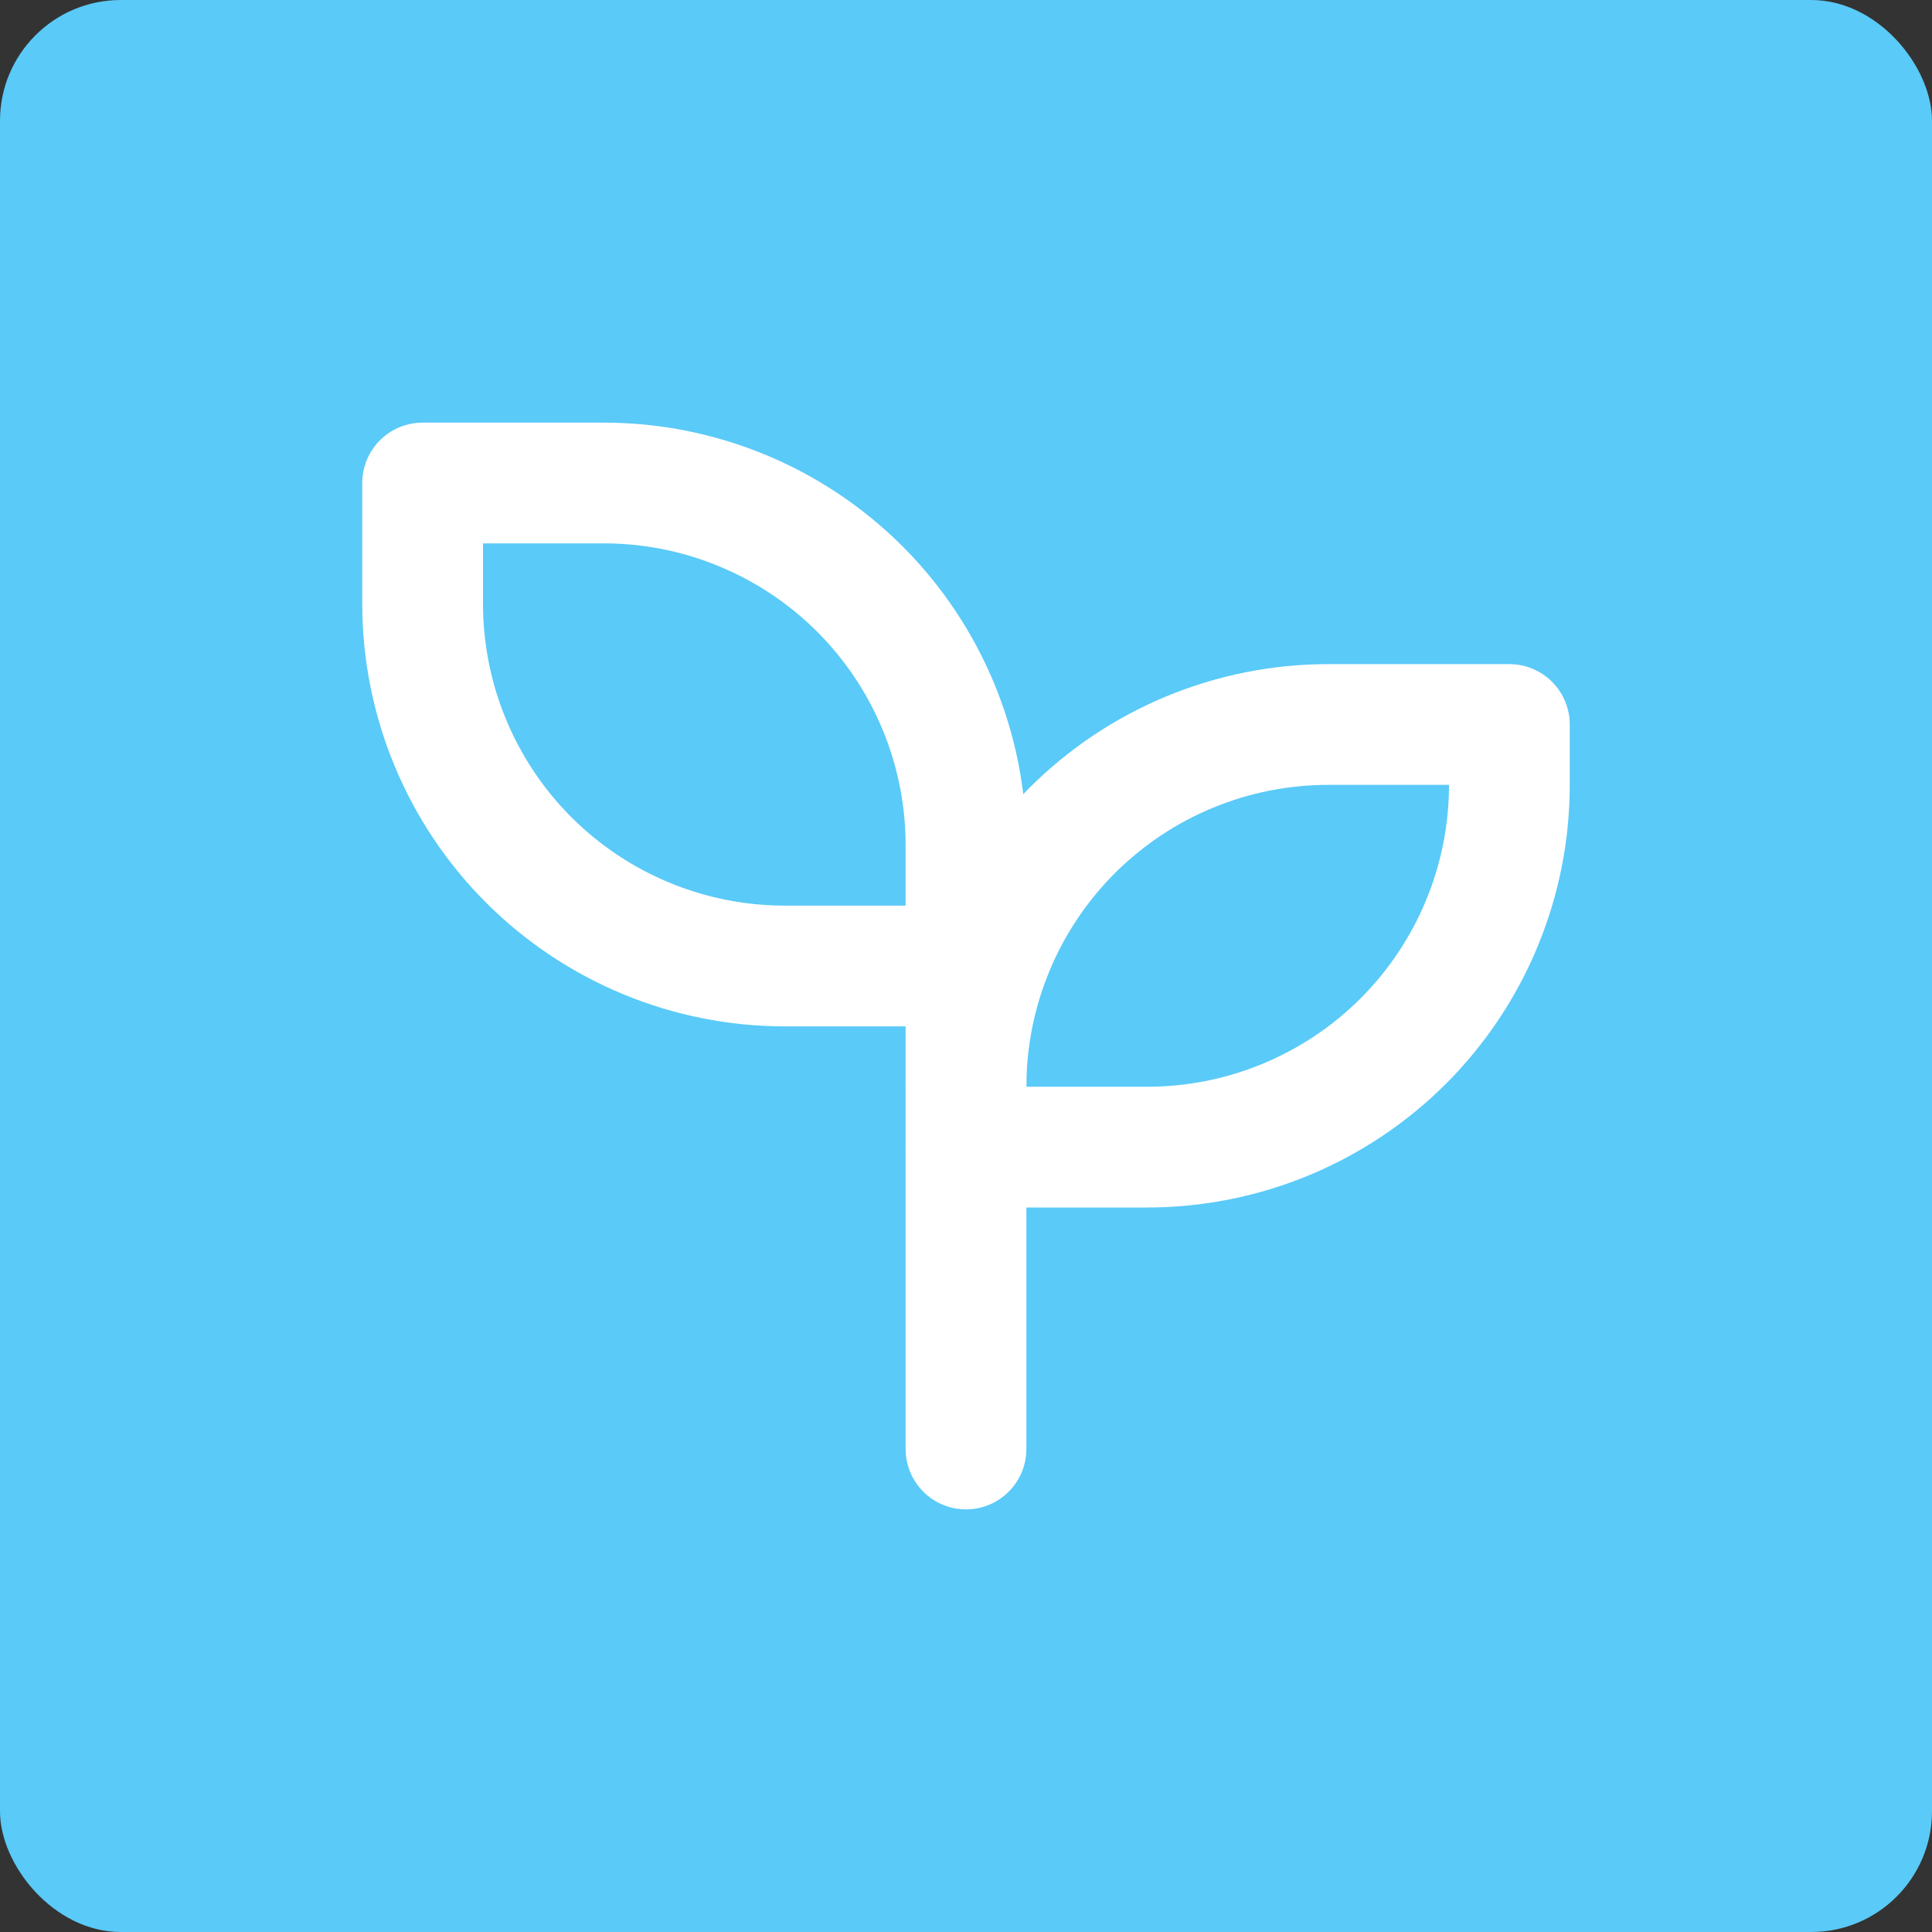
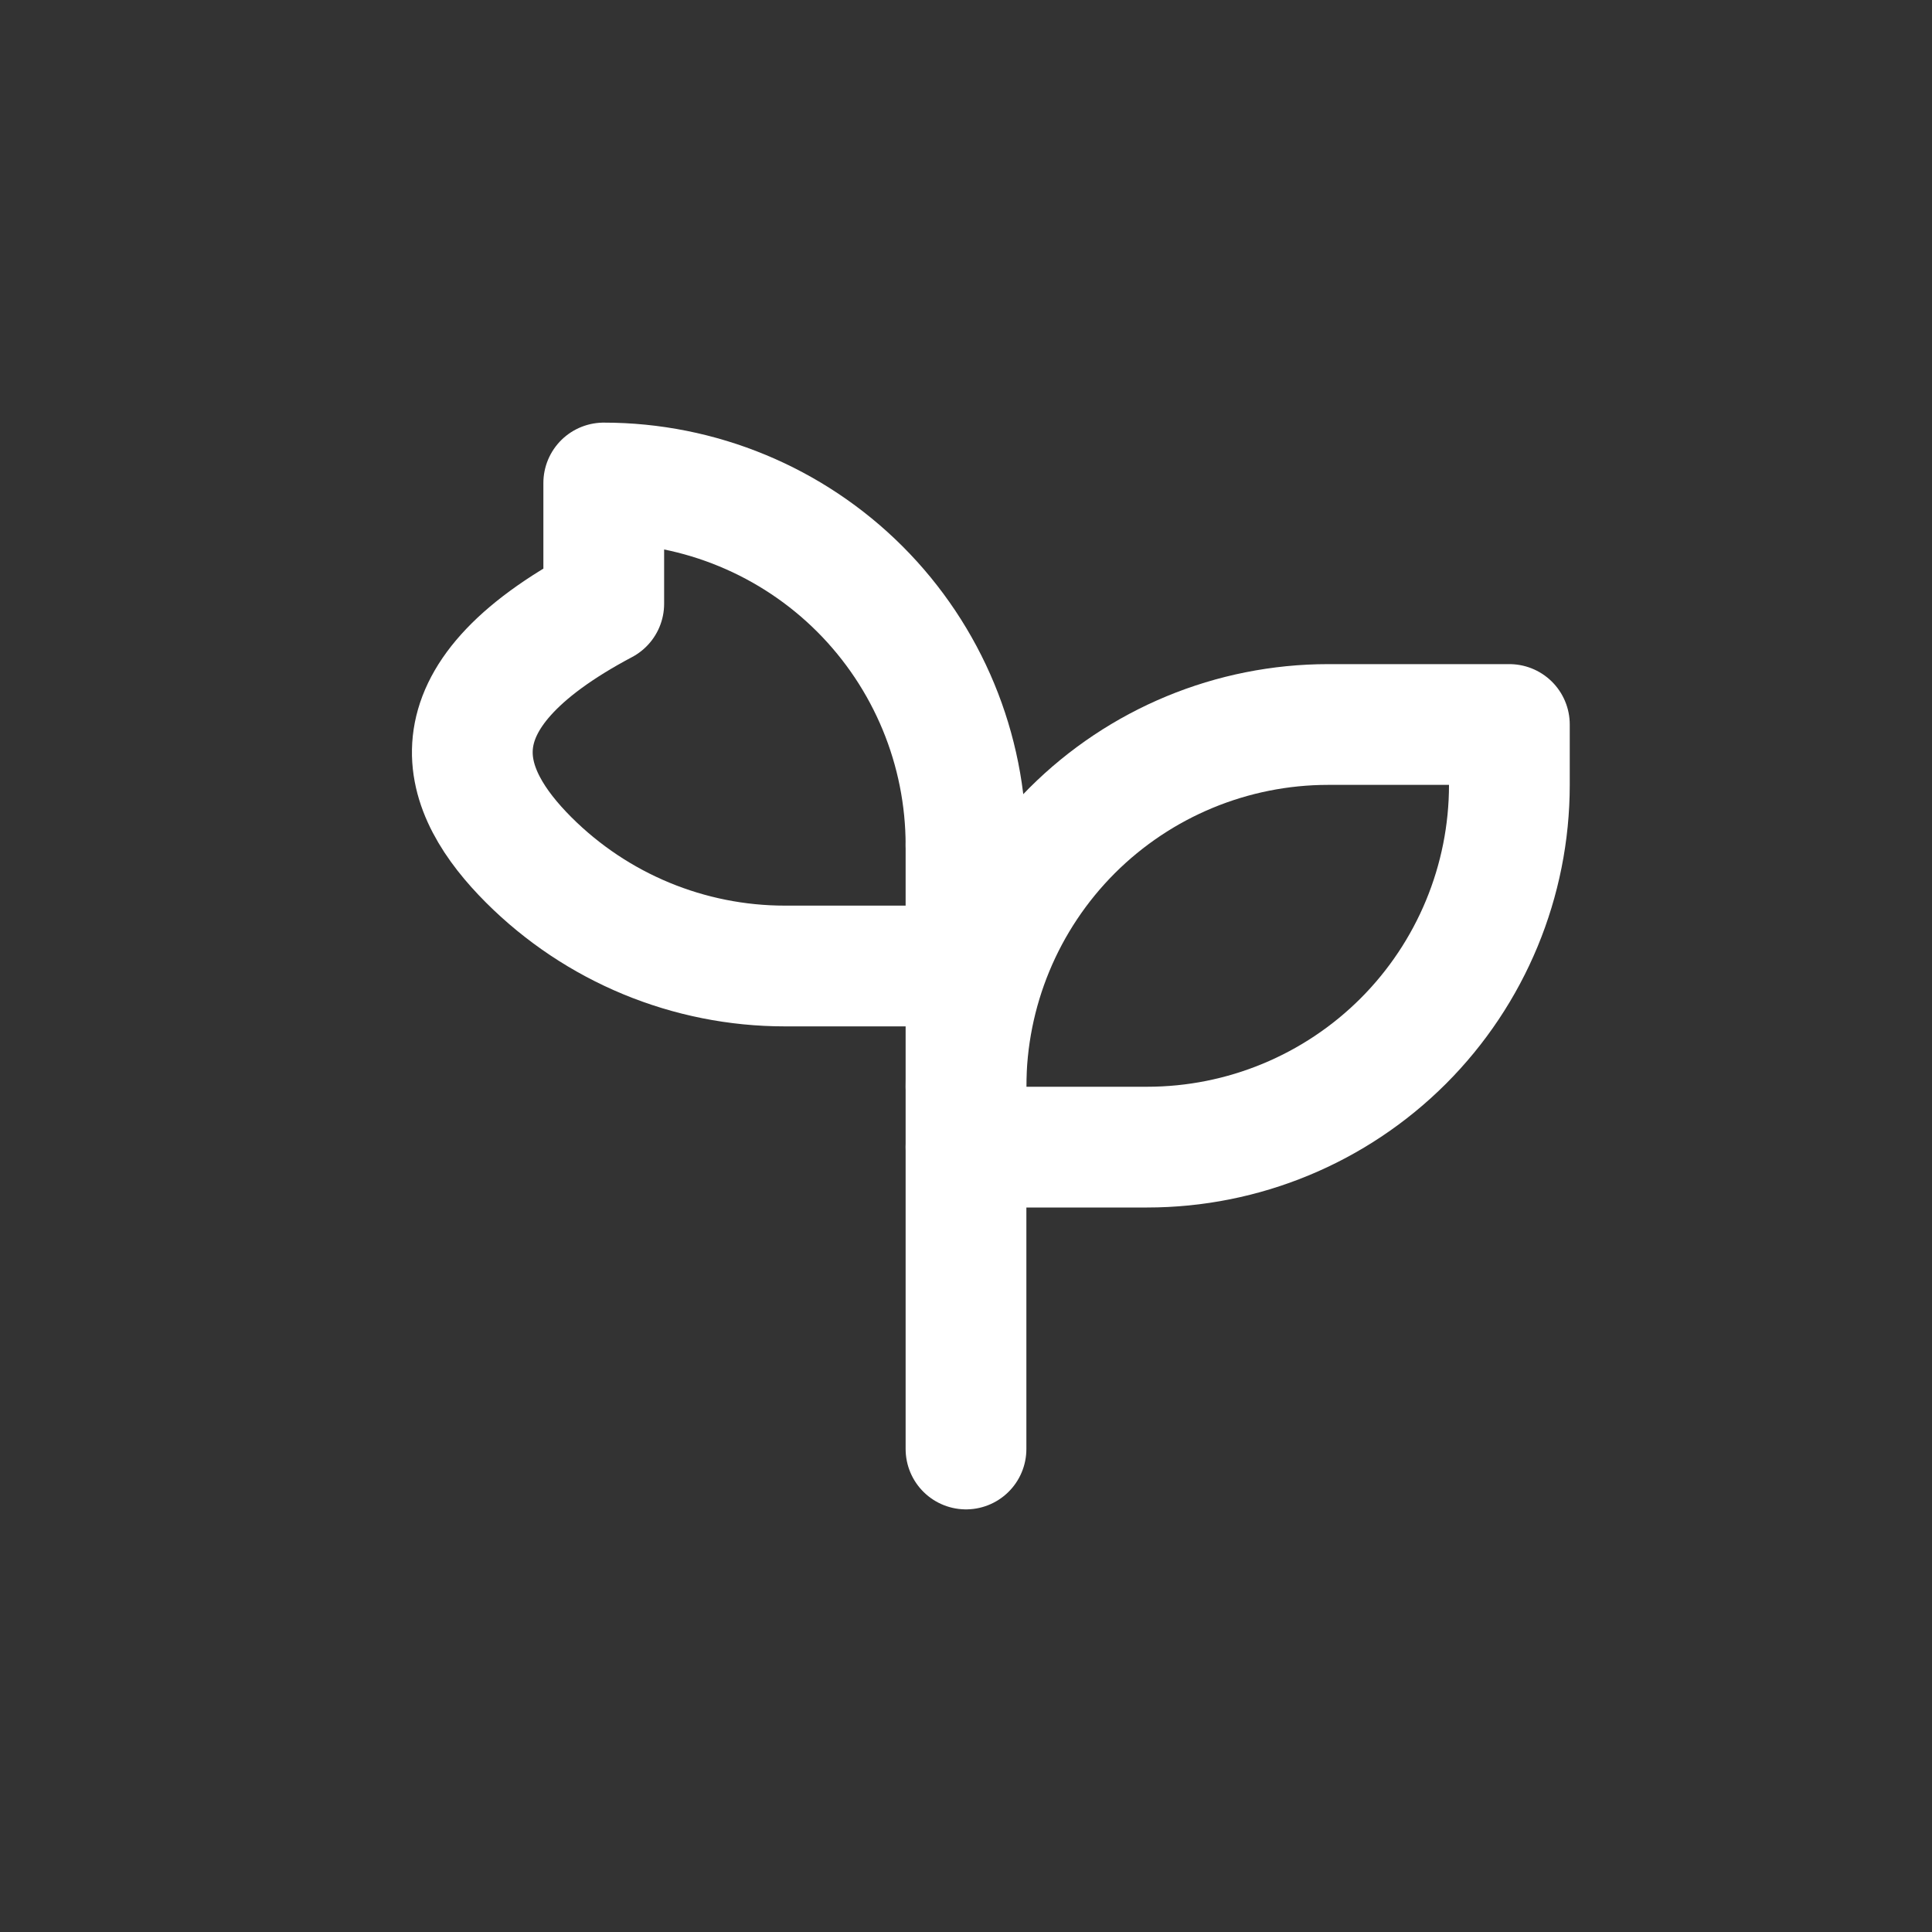
<svg xmlns="http://www.w3.org/2000/svg" width="32" height="32" viewBox="0 0 32 32" fill="none">
  <rect x="0" y="0" width="32" height="32" fill="#333333" stroke="none" />
-   <rect width="32" height="32" rx="2" fill="#5ACAF8" />
  <g clip-path="url(#clip0_32_47)">
-     <path d="M16 14C16 12.409 15.368 10.883 14.243 9.757C13.117 8.632 11.591 8 10 8H7V10C7 11.591 7.632 13.117 8.757 14.243C9.883 15.368 11.409 16 13 16H16" stroke="white" stroke-width="2" stroke-linecap="round" stroke-linejoin="round" />
+     <path d="M16 14C16 12.409 15.368 10.883 14.243 9.757C13.117 8.632 11.591 8 10 8V10C7 11.591 7.632 13.117 8.757 14.243C9.883 15.368 11.409 16 13 16H16" stroke="white" stroke-width="2" stroke-linecap="round" stroke-linejoin="round" />
    <path d="M16 18C16 16.409 16.632 14.883 17.757 13.757C18.883 12.632 20.409 12 22 12H25V13C25 14.591 24.368 16.117 23.243 17.243C22.117 18.368 20.591 19 19 19H16" stroke="white" stroke-width="2" stroke-linecap="round" stroke-linejoin="round" />
    <path d="M16 24V14" stroke="white" stroke-width="2" stroke-linecap="round" stroke-linejoin="round" />
  </g>
  <defs>
    <clipPath id="clip0_32_47">
      <rect width="24" height="24" fill="white" transform="translate(4 4)" />
    </clipPath>
  </defs>
</svg>